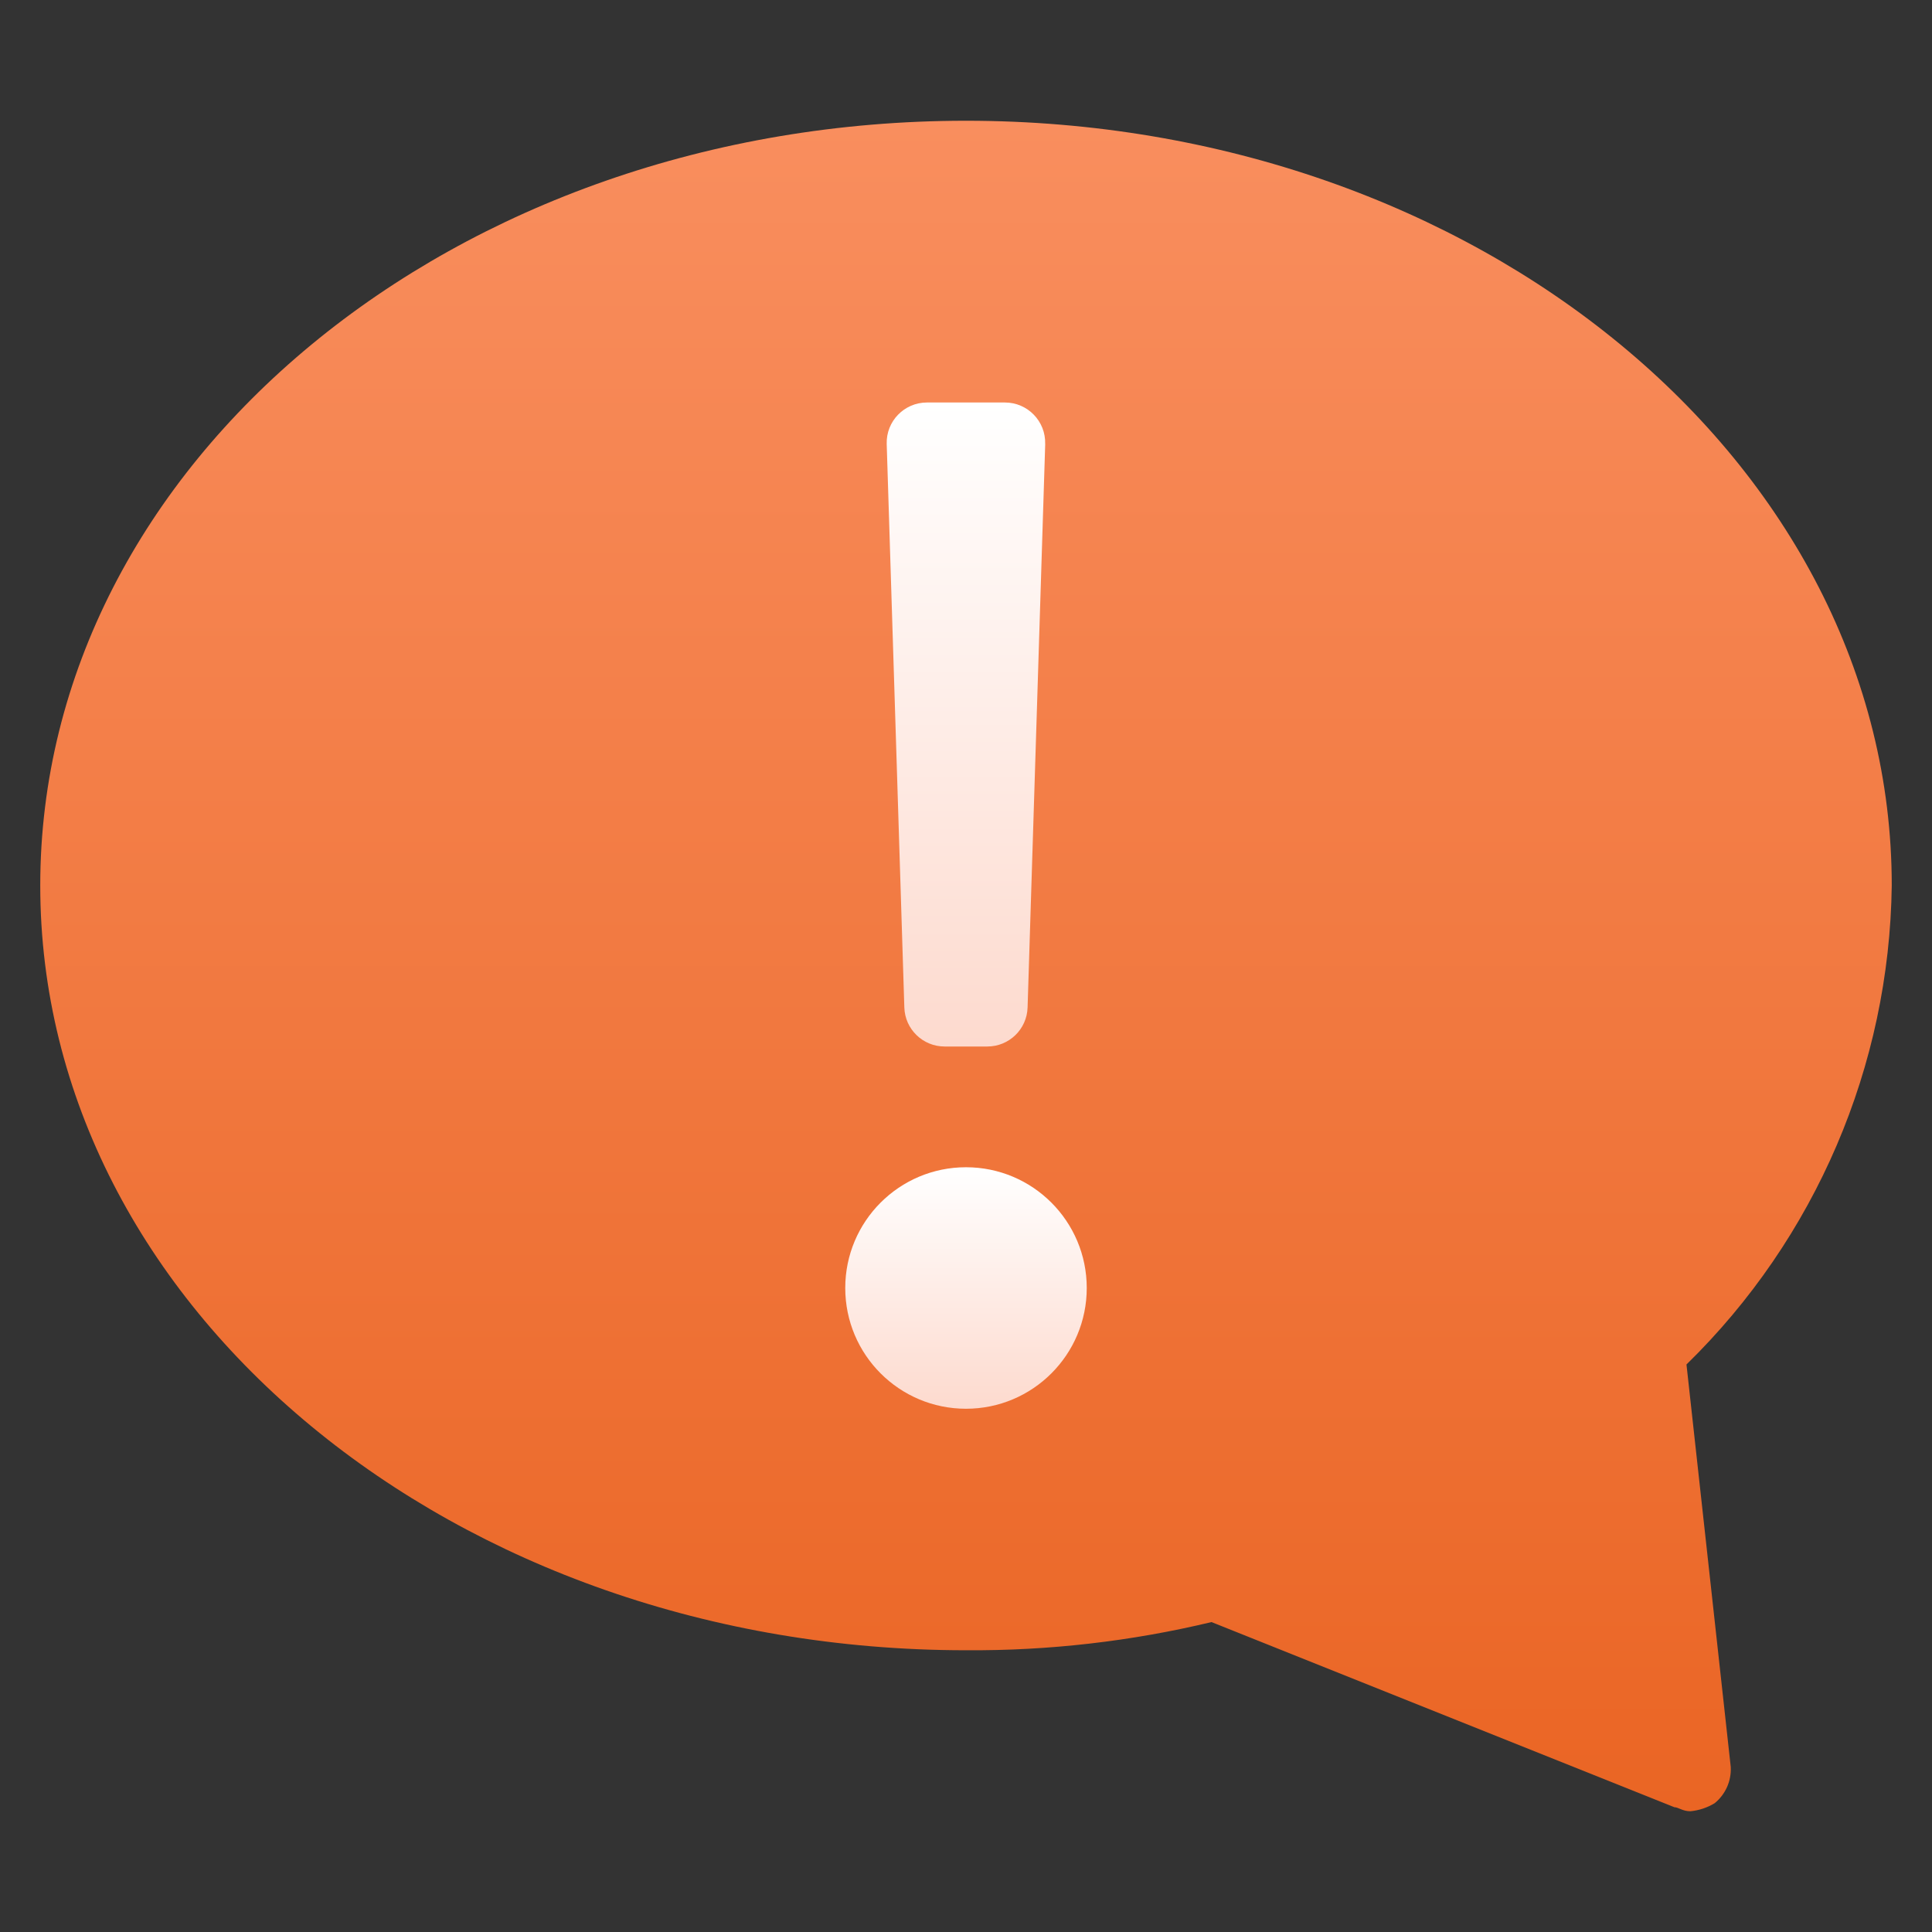
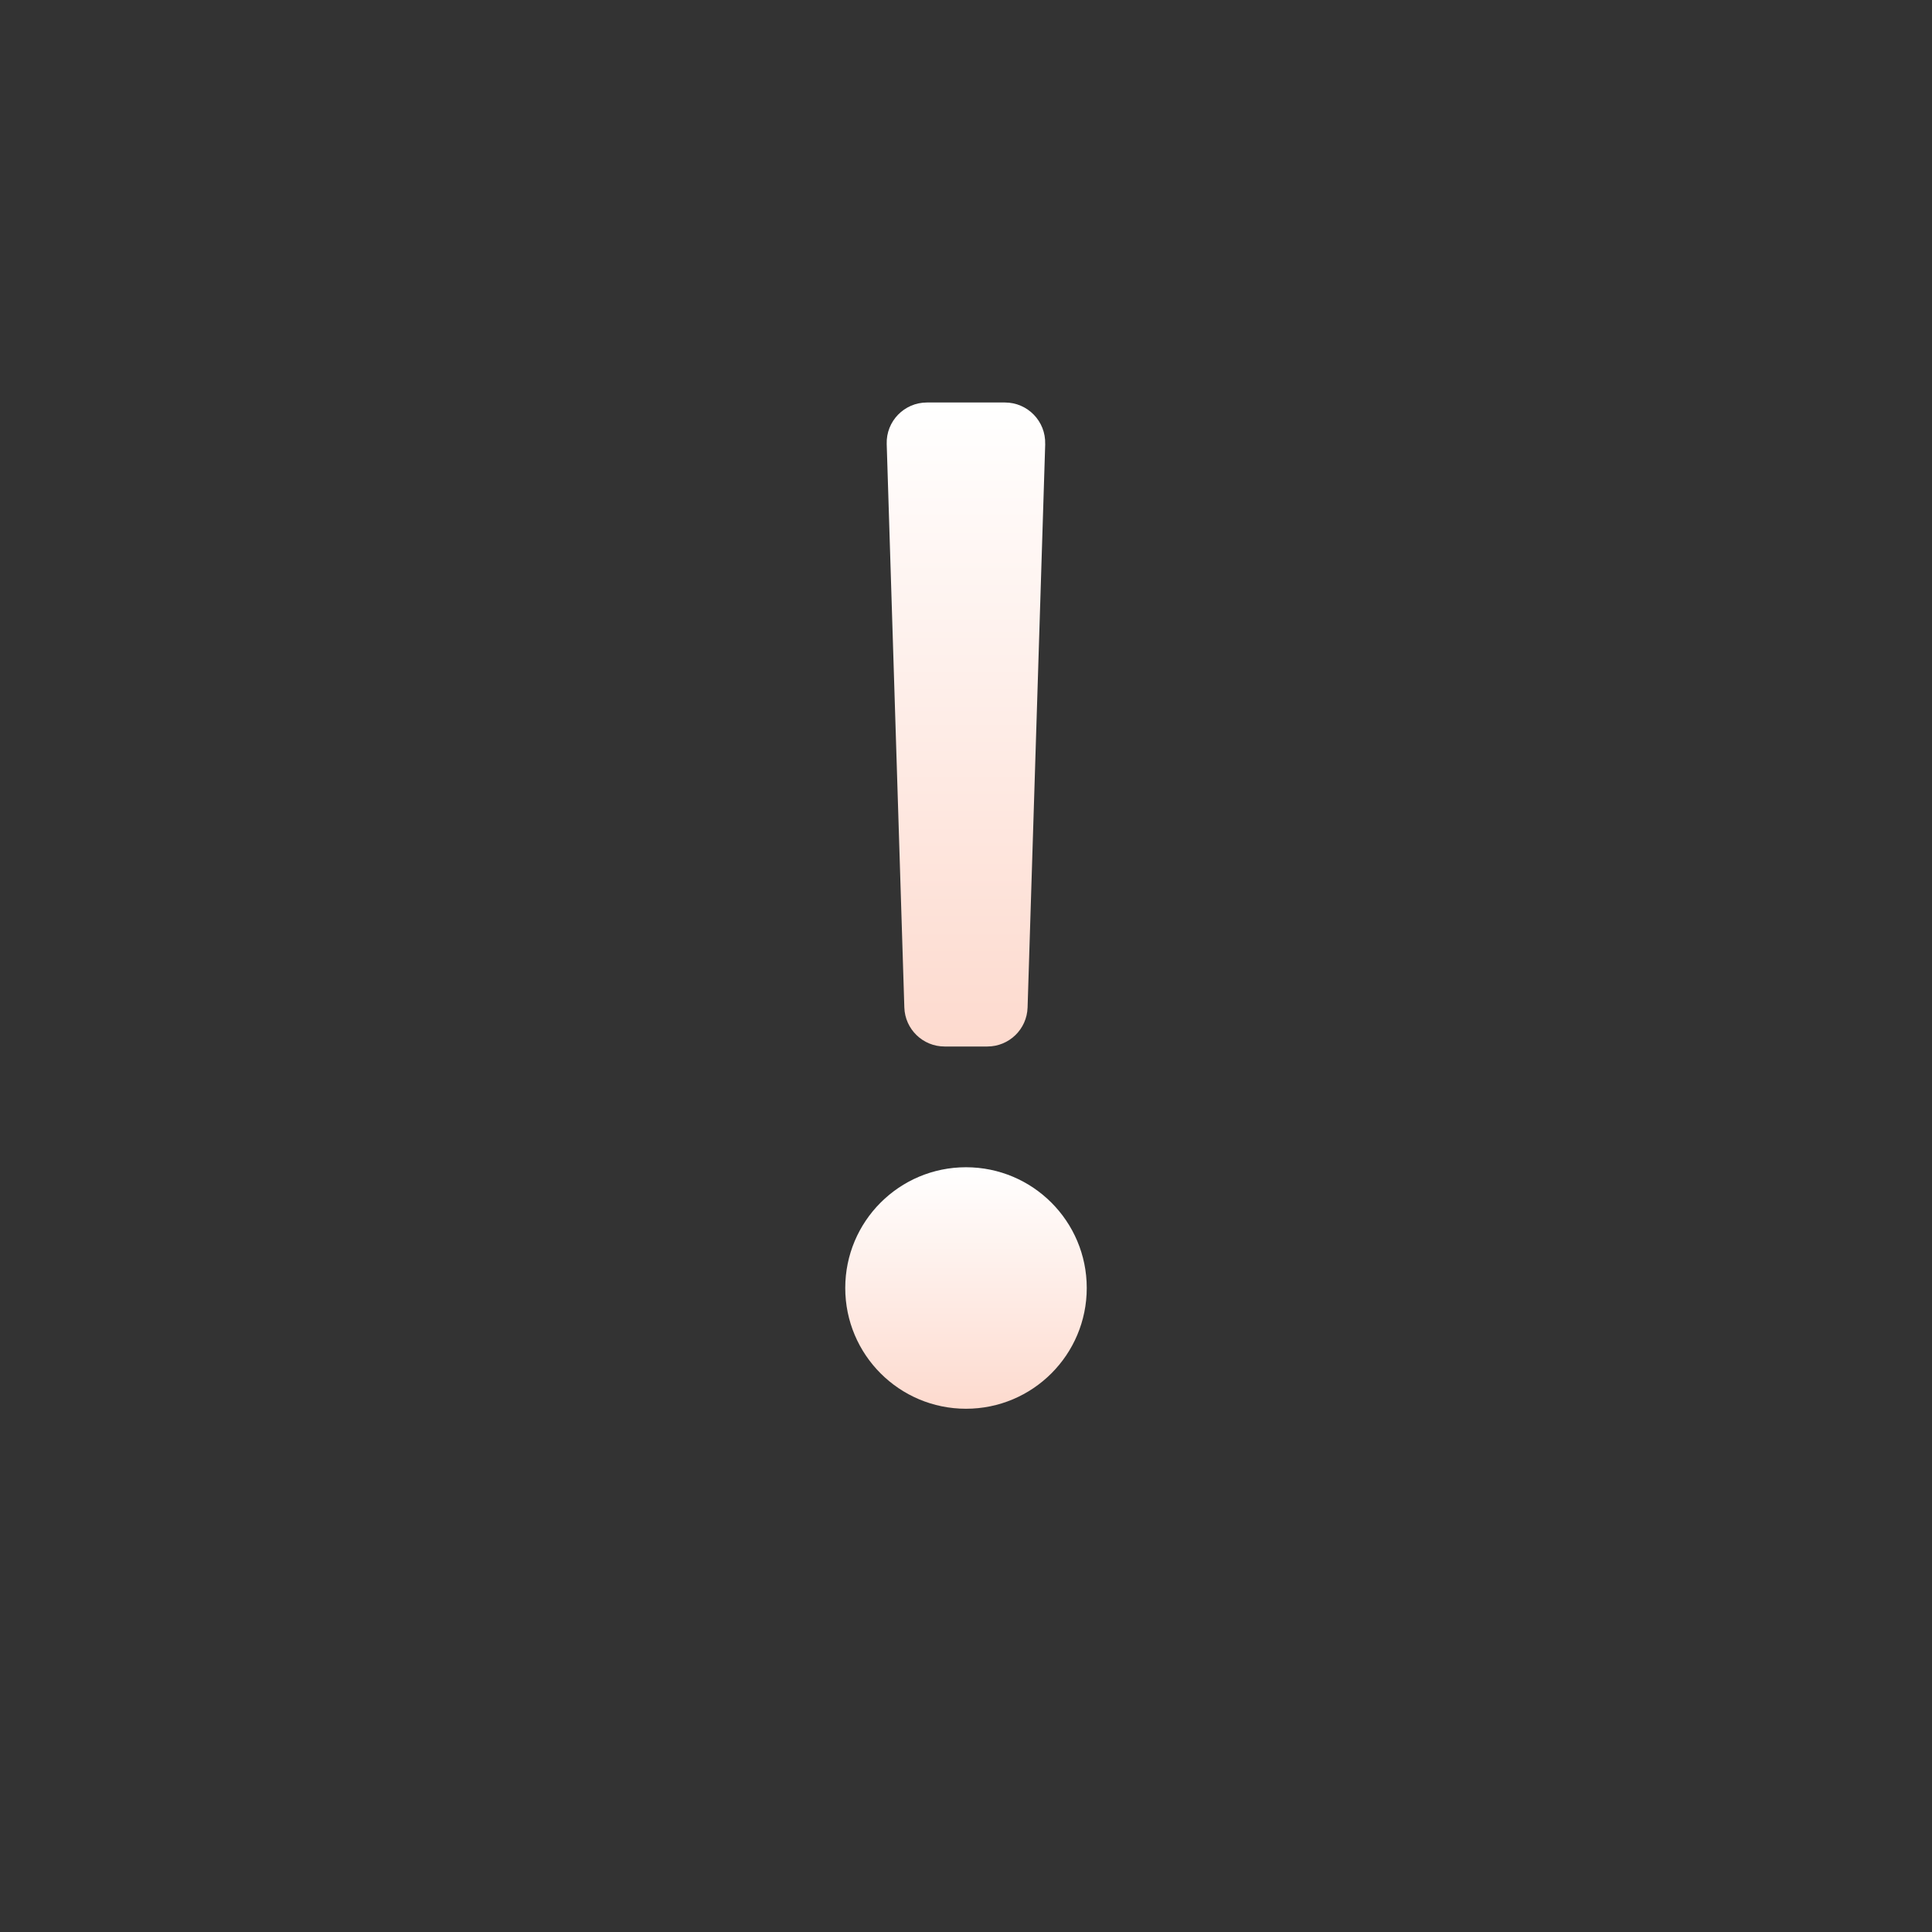
<svg xmlns="http://www.w3.org/2000/svg" height="48" width="48" style="" viewBox="0 0 48 48">
  <rect x="0" y="0" width="48" height="48" fill="#333333" stroke="none" />
  <title>feedback</title>
  <g class="nc-icon-wrapper">
-     <path d="M47 22C47 11.5 36.7 3 24 3C11.3 3 1 11.5 1 22C1 32.5 11.3 41 24 41C26.054 41.014 28.102 40.779 30.1 40.3L41.6 44.9C41.7 44.9 41.8 45 42 45C42.212 44.979 42.418 44.911 42.6 44.8C42.87 44.581 43.018 44.247 43 43.9L41.9 33.9C45.109 30.765 46.943 26.485 47 22Z" fill="url(#nc-ui-1-0_linear_43_201)" />
    <path d="M25.968 11.031L25.53 25.031C25.513 25.571 25.071 26 24.53 26H23.468C22.928 26 22.485 25.571 22.468 25.031L22.03 11.031C22.012 10.467 22.465 10 23.03 10H24.967C25.532 10 25.984 10.467 25.967 11.031H25.968Z" fill="url(#nc-ui-1-1_linear_43_201)" />
    <path d="M24 35C25.657 35 27 33.657 27 32C27 30.343 25.657 29 24 29C22.343 29 21 30.343 21 32C21 33.657 22.343 35 24 35Z" fill="url(#nc-ui-1-2_linear_43_201)" />
    <defs>
      <linearGradient id="nc-ui-1-0_linear_43_201" x1="24" y1="3" x2="24" y2="45" gradientUnits="userSpaceOnUse">
        <stop stop-color="#F98E5E" />
        <stop offset="1" stop-color="#EA6524" />
      </linearGradient>
      <linearGradient id="nc-ui-1-1_linear_43_201" x1="23.999" y1="10" x2="23.999" y2="26" gradientUnits="userSpaceOnUse">
        <stop stop-color="white" />
        <stop offset="1" stop-color="#FDDACE" />
      </linearGradient>
      <linearGradient id="nc-ui-1-2_linear_43_201" x1="24" y1="29" x2="24" y2="35" gradientUnits="userSpaceOnUse">
        <stop stop-color="white" />
        <stop offset="1" stop-color="#FDDACE" />
      </linearGradient>
    </defs>
  </g>
</svg>